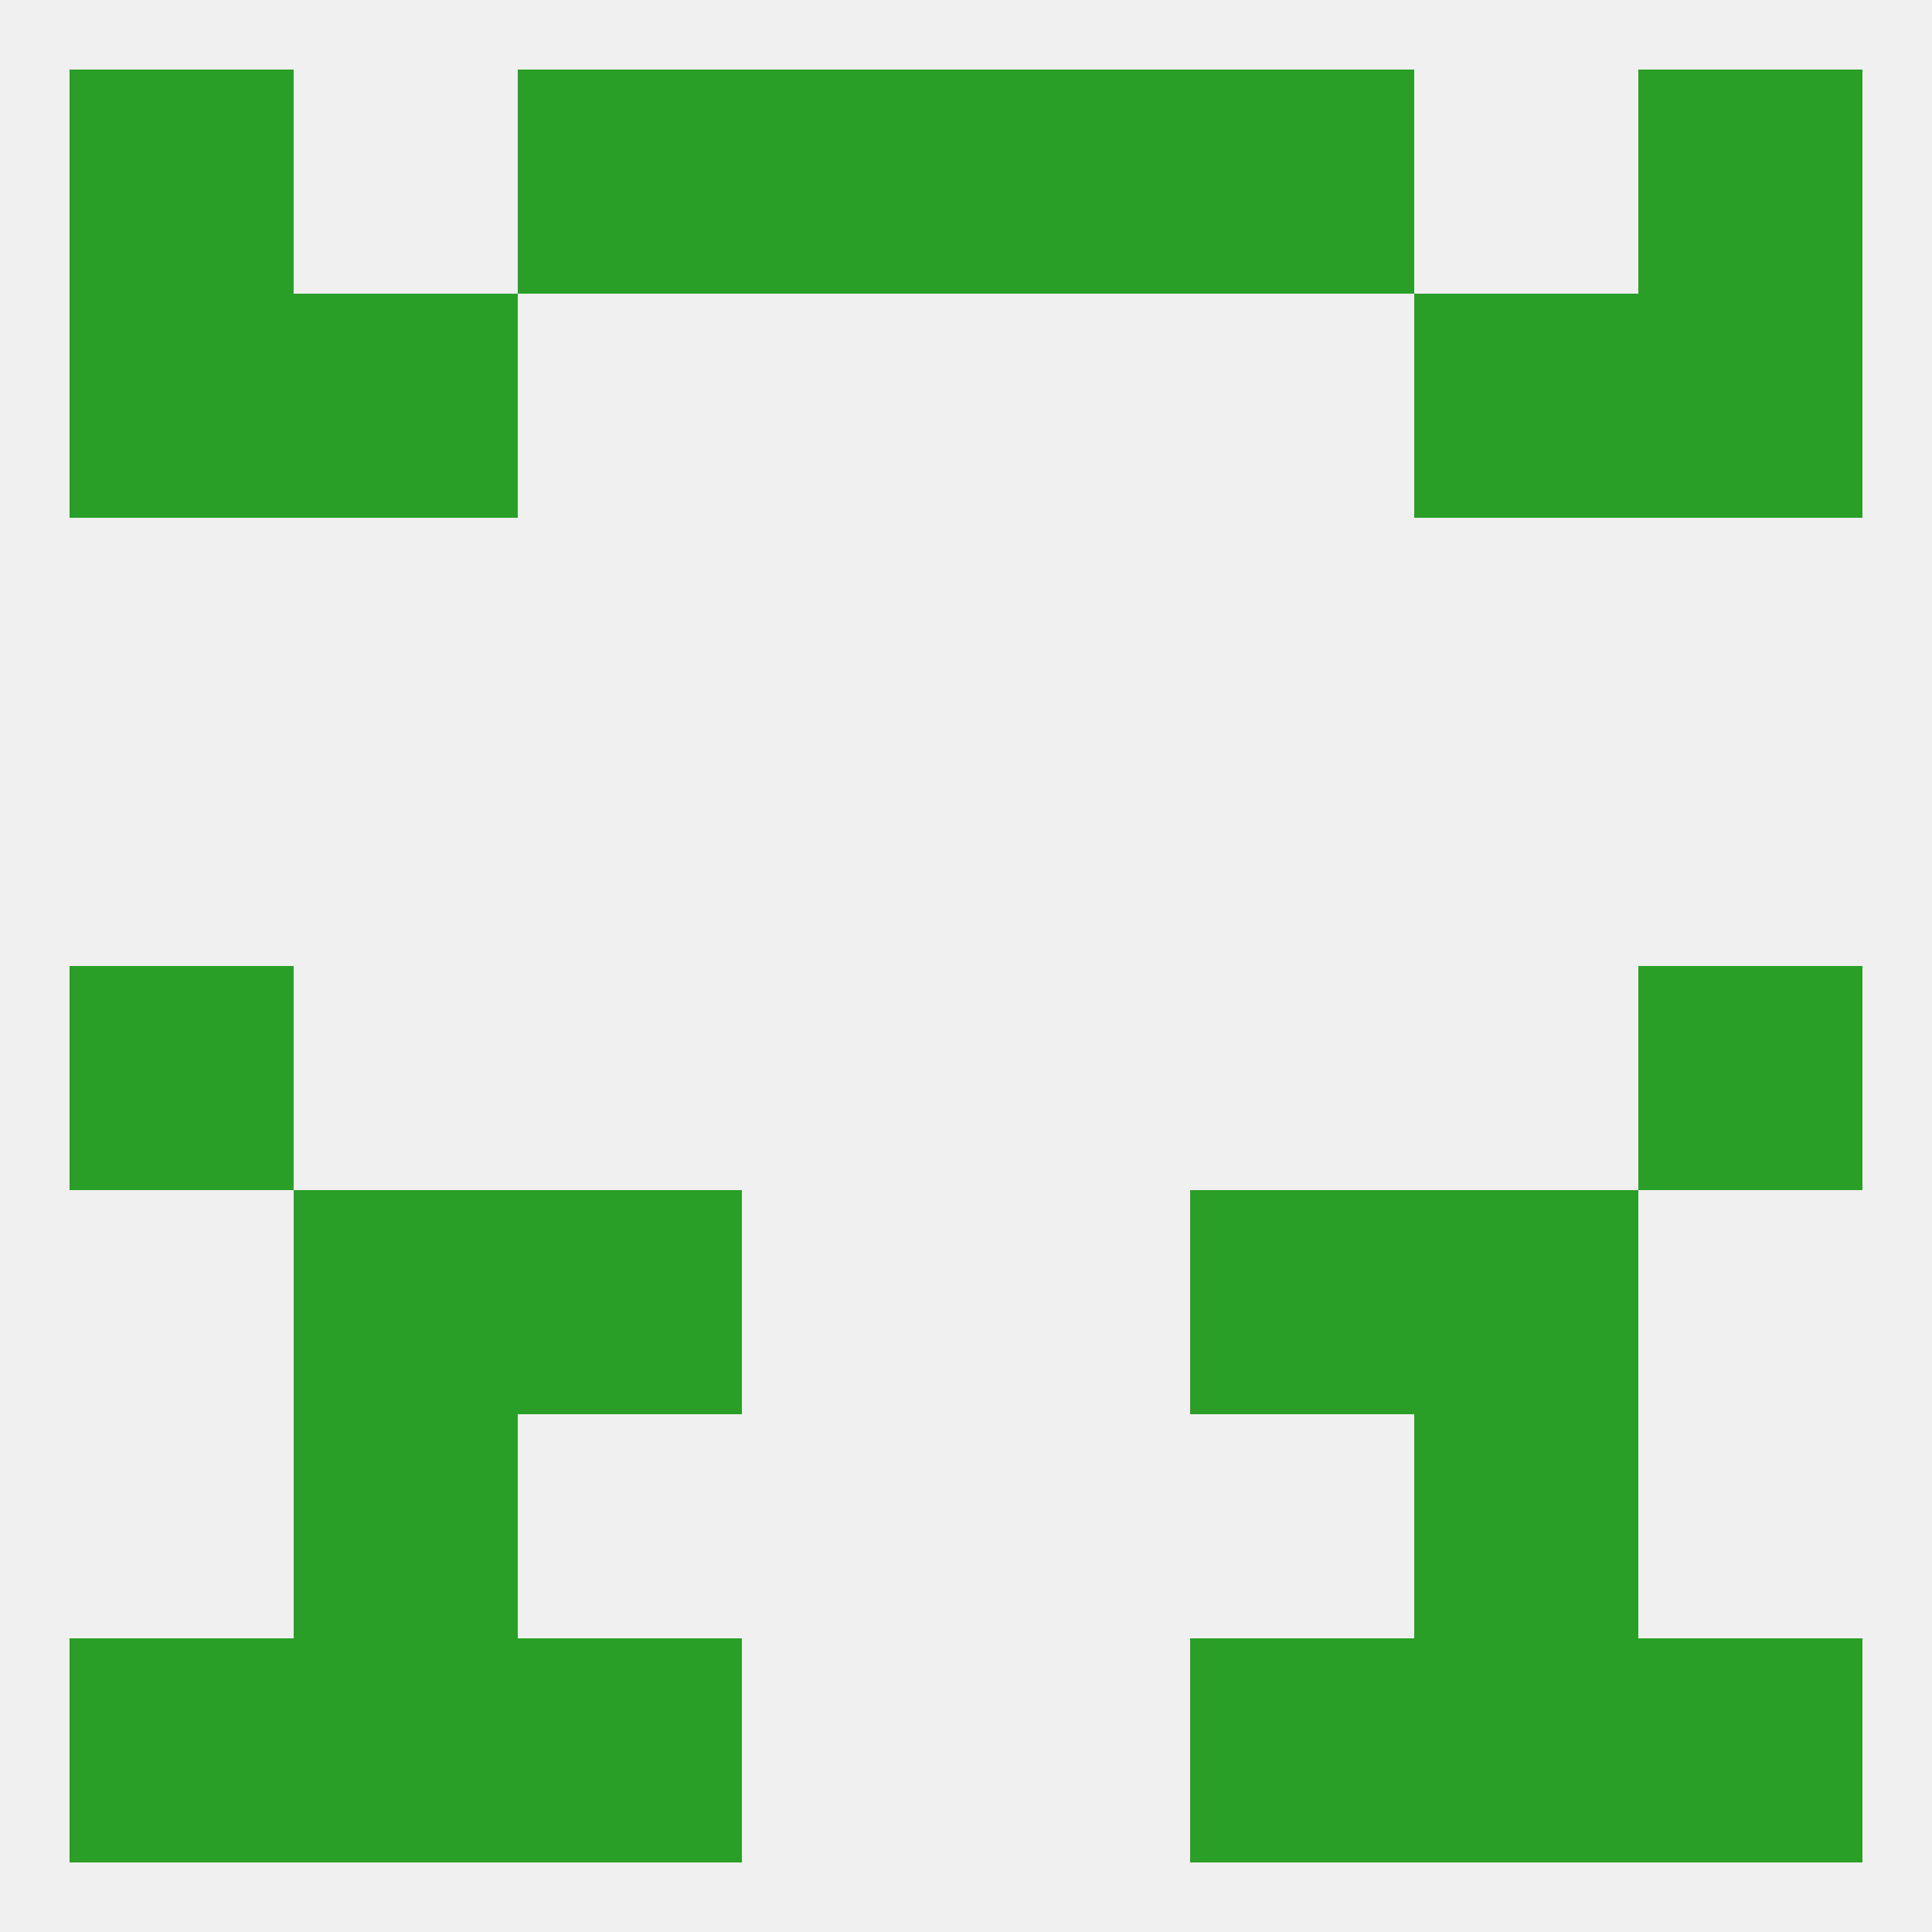
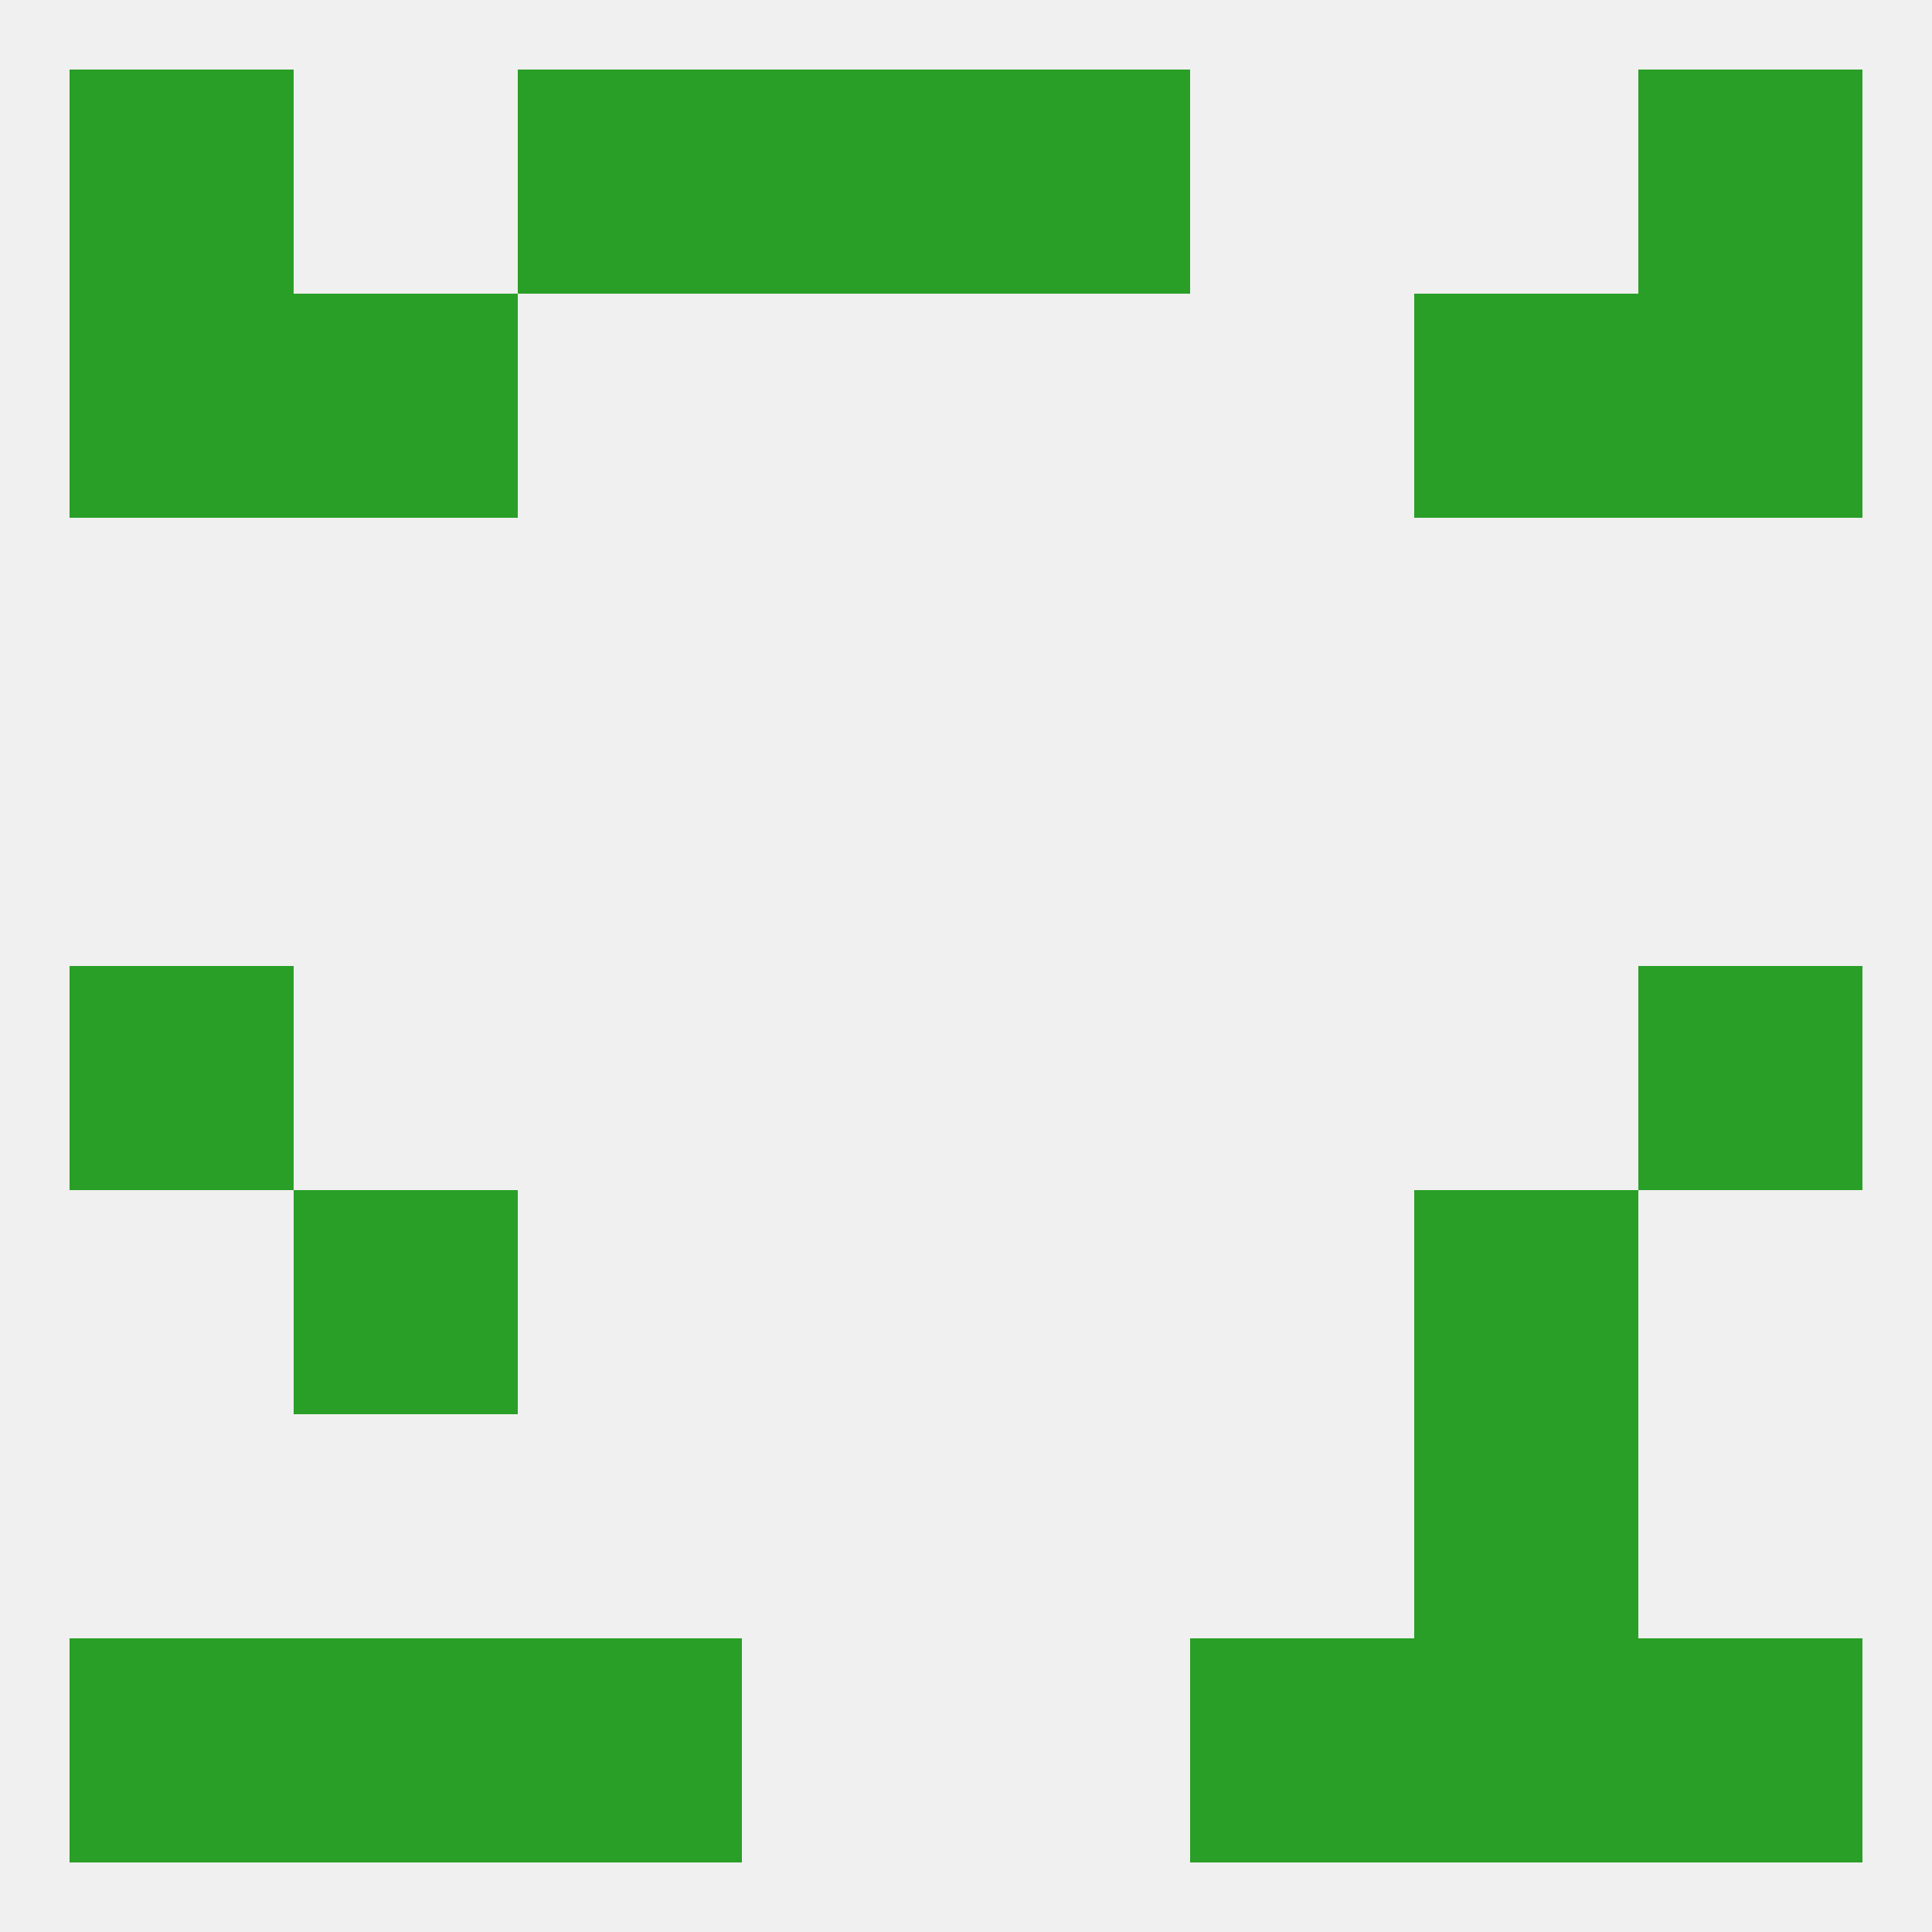
<svg xmlns="http://www.w3.org/2000/svg" version="1.1" baseprofile="full" width="250" height="250" viewBox="0 0 250 250">
  <rect width="100%" height="100%" fill="rgba(240,240,240,255)" />
  <rect x="154" y="212" width="29" height="29" fill="rgba(41,159,39,255)" />
  <rect x="9" y="212" width="29" height="29" fill="rgba(41,159,39,255)" />
  <rect x="212" y="212" width="29" height="29" fill="rgba(41,159,39,255)" />
  <rect x="38" y="212" width="29" height="29" fill="rgba(41,159,39,255)" />
  <rect x="183" y="212" width="29" height="29" fill="rgba(41,159,39,255)" />
  <rect x="67" y="212" width="29" height="29" fill="rgba(41,159,39,255)" />
  <rect x="9" y="9" width="29" height="29" fill="rgba(41,159,39,255)" />
  <rect x="212" y="9" width="29" height="29" fill="rgba(41,159,39,255)" />
  <rect x="96" y="9" width="29" height="29" fill="rgba(41,159,39,255)" />
  <rect x="125" y="9" width="29" height="29" fill="rgba(41,159,39,255)" />
  <rect x="67" y="9" width="29" height="29" fill="rgba(41,159,39,255)" />
-   <rect x="154" y="9" width="29" height="29" fill="rgba(41,159,39,255)" />
  <rect x="9" y="38" width="29" height="29" fill="rgba(41,159,39,255)" />
  <rect x="212" y="38" width="29" height="29" fill="rgba(41,159,39,255)" />
  <rect x="38" y="38" width="29" height="29" fill="rgba(41,159,39,255)" />
  <rect x="183" y="38" width="29" height="29" fill="rgba(41,159,39,255)" />
  <rect x="9" y="125" width="29" height="29" fill="rgba(41,159,39,255)" />
  <rect x="212" y="125" width="29" height="29" fill="rgba(41,159,39,255)" />
  <rect x="38" y="154" width="29" height="29" fill="rgba(41,159,39,255)" />
  <rect x="183" y="154" width="29" height="29" fill="rgba(41,159,39,255)" />
-   <rect x="67" y="154" width="29" height="29" fill="rgba(41,159,39,255)" />
-   <rect x="154" y="154" width="29" height="29" fill="rgba(41,159,39,255)" />
  <rect x="183" y="183" width="29" height="29" fill="rgba(41,159,39,255)" />
-   <rect x="38" y="183" width="29" height="29" fill="rgba(41,159,39,255)" />
</svg>